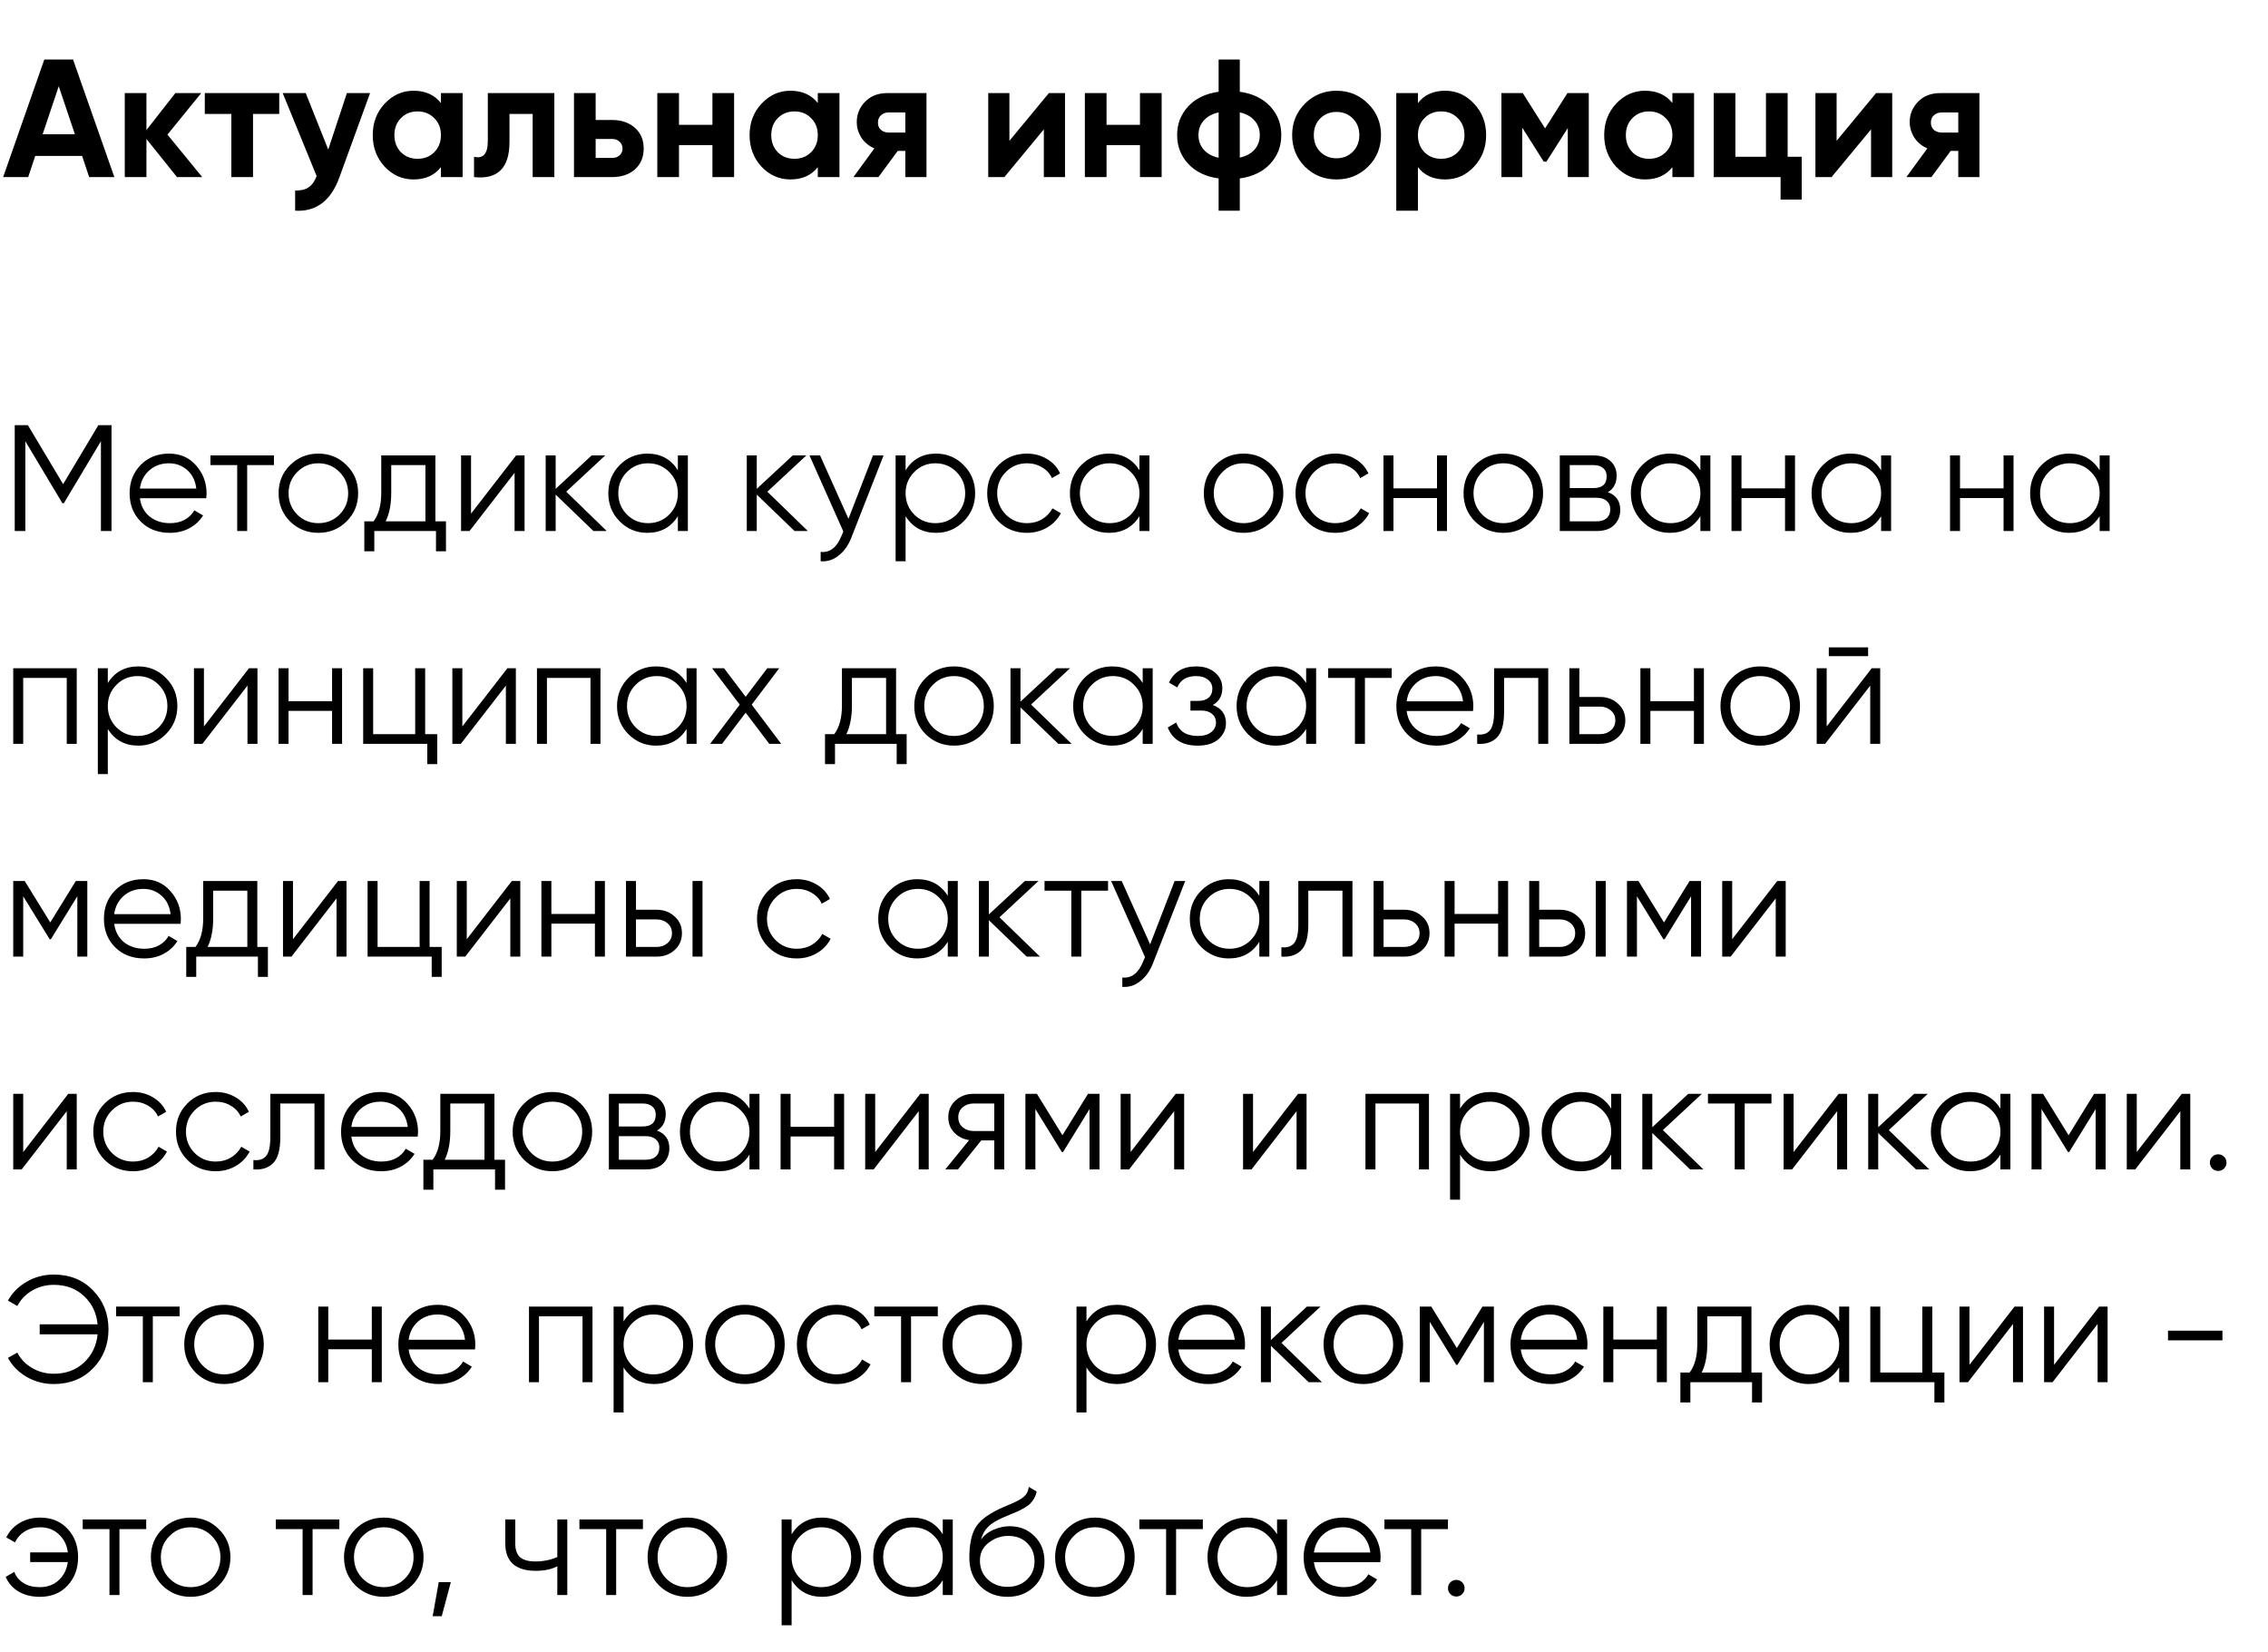
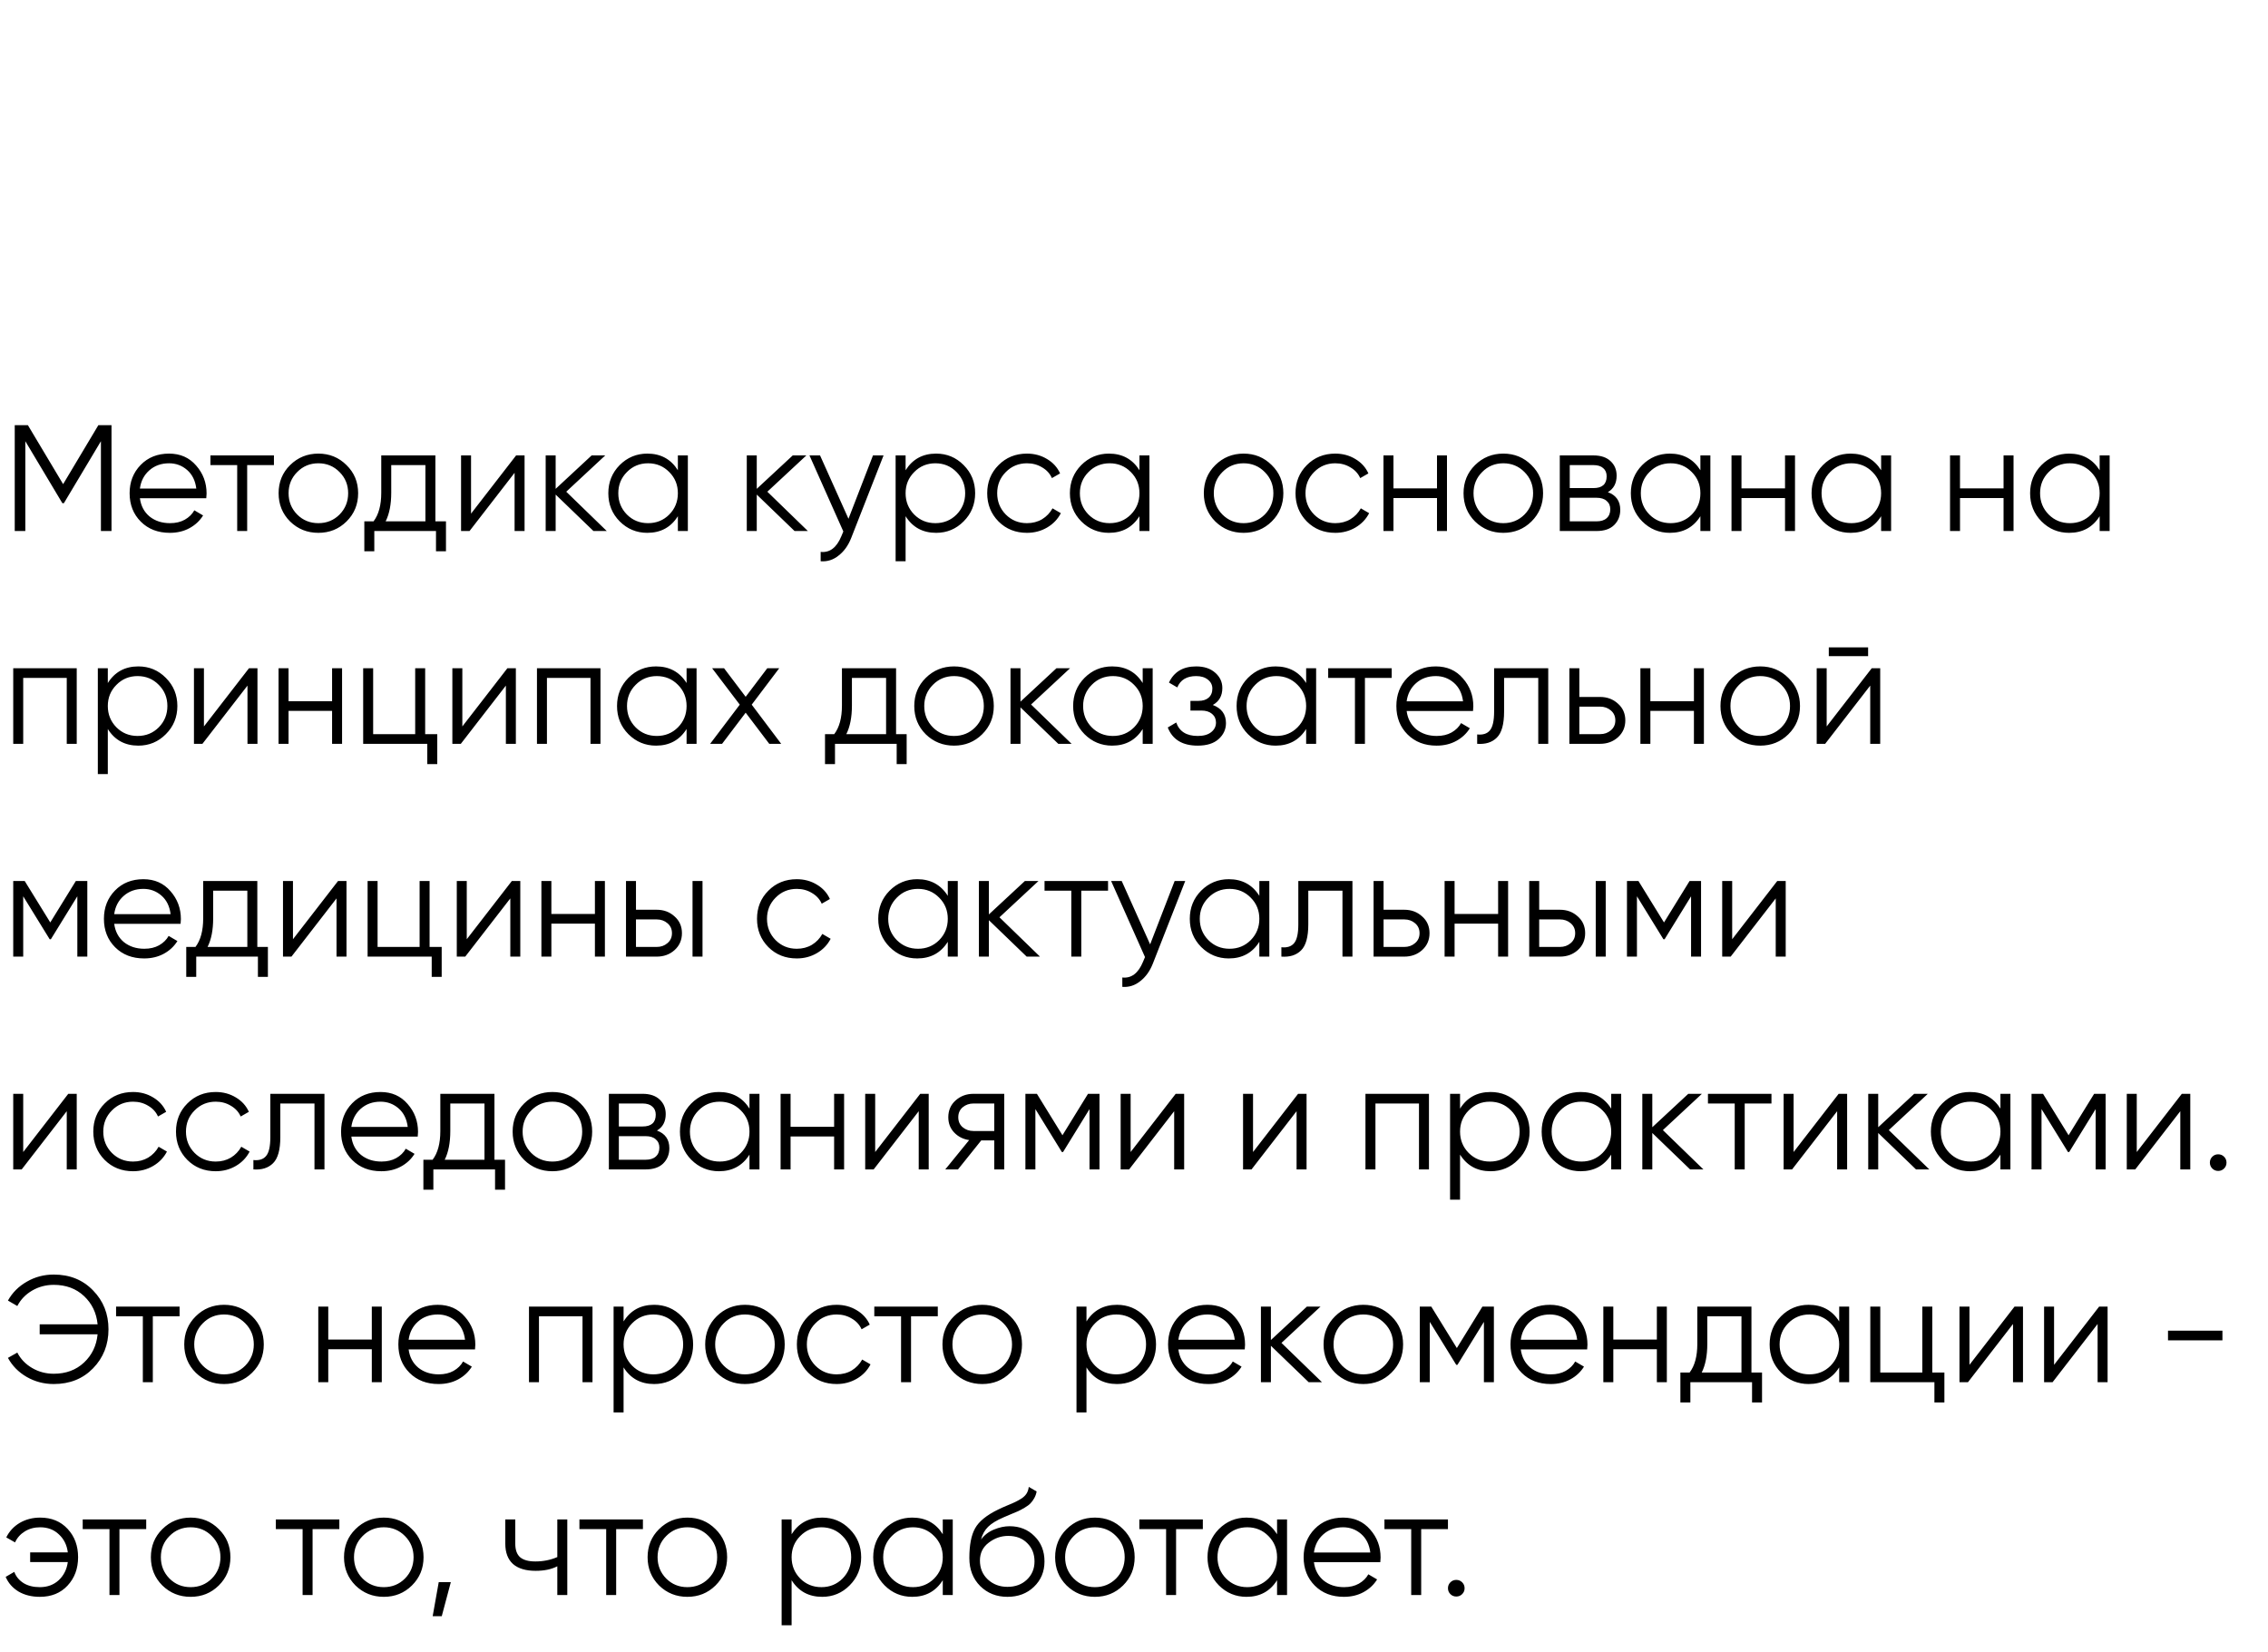
<svg xmlns="http://www.w3.org/2000/svg" width="405" height="295" viewBox="0 0 405 295" fill="none">
  <path d="M19.912 75.926V94.826H18.022V78.788L11.407 89.858H11.137L4.522 78.788V94.826H2.632V75.926H4.981L11.272 86.456L17.563 75.926H19.912ZM30.193 81.002C32.191 81.002 33.802 81.713 35.026 83.135C36.268 84.539 36.889 86.204 36.889 88.13C36.889 88.328 36.871 88.607 36.835 88.967H24.982C25.162 90.335 25.738 91.424 26.71 92.234C27.7 93.026 28.915 93.422 30.355 93.422C31.381 93.422 32.263 93.215 33.001 92.801C33.757 92.369 34.324 91.811 34.702 91.127L36.268 92.045C35.674 92.999 34.864 93.755 33.838 94.313C32.812 94.871 31.642 95.15 30.328 95.15C28.204 95.15 26.476 94.484 25.144 93.152C23.812 91.82 23.146 90.128 23.146 88.076C23.146 86.06 23.803 84.377 25.117 83.027C26.431 81.677 28.123 81.002 30.193 81.002ZM30.193 82.73C28.789 82.73 27.61 83.153 26.656 83.999C25.72 84.827 25.162 85.907 24.982 87.239H35.053C34.873 85.817 34.324 84.71 33.406 83.918C32.488 83.126 31.417 82.73 30.193 82.73ZM48.917 81.326V83.054H44.138V94.826H42.356V83.054H37.577V81.326H48.917ZM61.874 93.125C60.506 94.475 58.832 95.15 56.852 95.15C54.872 95.15 53.189 94.475 51.803 93.125C50.435 91.757 49.751 90.074 49.751 88.076C49.751 86.078 50.435 84.404 51.803 83.054C53.189 81.686 54.872 81.002 56.852 81.002C58.832 81.002 60.506 81.686 61.874 83.054C63.26 84.404 63.953 86.078 63.953 88.076C63.953 90.074 63.26 91.757 61.874 93.125ZM53.072 91.883C54.098 92.909 55.358 93.422 56.852 93.422C58.346 93.422 59.606 92.909 60.632 91.883C61.658 90.839 62.171 89.57 62.171 88.076C62.171 86.582 61.658 85.322 60.632 84.296C59.606 83.252 58.346 82.73 56.852 82.73C55.358 82.73 54.098 83.252 53.072 84.296C52.046 85.322 51.533 86.582 51.533 88.076C51.533 89.57 52.046 90.839 53.072 91.883ZM77.748 93.098H79.638V98.444H77.856V94.826H66.84V98.444H65.058V93.098H66.705C67.623 91.892 68.082 90.191 68.082 87.995V81.326H77.748V93.098ZM68.865 93.098H75.966V83.054H69.864V87.995C69.864 90.065 69.531 91.766 68.865 93.098ZM92.161 81.326H93.673V94.826H91.891V84.431L83.845 94.826H82.333V81.326H84.115V91.721L92.161 81.326ZM108.35 94.826H105.974L99.224 88.319V94.826H97.442V81.326H99.224V87.293L105.65 81.326H108.08L101.114 87.806L108.35 94.826ZM121.049 81.326H122.831V94.826H121.049V92.18C119.807 94.16 117.989 95.15 115.595 95.15C113.669 95.15 112.022 94.466 110.654 93.098C109.304 91.73 108.629 90.056 108.629 88.076C108.629 86.096 109.304 84.422 110.654 83.054C112.022 81.686 113.669 81.002 115.595 81.002C117.989 81.002 119.807 81.992 121.049 83.972V81.326ZM111.95 91.883C112.976 92.909 114.236 93.422 115.73 93.422C117.224 93.422 118.484 92.909 119.51 91.883C120.536 90.839 121.049 89.57 121.049 88.076C121.049 86.582 120.536 85.322 119.51 84.296C118.484 83.252 117.224 82.73 115.73 82.73C114.236 82.73 112.976 83.252 111.95 84.296C110.924 85.322 110.411 86.582 110.411 88.076C110.411 89.57 110.924 90.839 111.95 91.883ZM144.262 94.826H141.886L135.136 88.319V94.826H133.354V81.326H135.136V87.293L141.562 81.326H143.992L137.026 87.806L144.262 94.826ZM155.888 81.326H157.778L152 96.068C151.478 97.4 150.731 98.444 149.759 99.2C148.805 99.974 147.734 100.316 146.546 100.226V98.552C148.166 98.732 149.399 97.796 150.245 95.744L150.596 94.907L144.548 81.326H146.438L151.514 92.639L155.888 81.326ZM167.168 81.002C169.094 81.002 170.732 81.686 172.082 83.054C173.45 84.422 174.134 86.096 174.134 88.076C174.134 90.056 173.45 91.73 172.082 93.098C170.732 94.466 169.094 95.15 167.168 95.15C164.774 95.15 162.956 94.16 161.714 92.18V100.226H159.932V81.326H161.714V83.972C162.956 81.992 164.774 81.002 167.168 81.002ZM163.253 91.883C164.279 92.909 165.539 93.422 167.033 93.422C168.527 93.422 169.787 92.909 170.813 91.883C171.839 90.839 172.352 89.57 172.352 88.076C172.352 86.582 171.839 85.322 170.813 84.296C169.787 83.252 168.527 82.73 167.033 82.73C165.539 82.73 164.279 83.252 163.253 84.296C162.227 85.322 161.714 86.582 161.714 88.076C161.714 89.57 162.227 90.839 163.253 91.883ZM183.388 95.15C181.354 95.15 179.662 94.475 178.312 93.125C176.962 91.757 176.287 90.074 176.287 88.076C176.287 86.078 176.962 84.404 178.312 83.054C179.662 81.686 181.354 81.002 183.388 81.002C184.72 81.002 185.917 81.326 186.979 81.974C188.041 82.604 188.815 83.459 189.301 84.539L187.843 85.376C187.483 84.566 186.898 83.927 186.088 83.459C185.296 82.973 184.396 82.73 183.388 82.73C181.894 82.73 180.634 83.252 179.608 84.296C178.582 85.322 178.069 86.582 178.069 88.076C178.069 89.57 178.582 90.839 179.608 91.883C180.634 92.909 181.894 93.422 183.388 93.422C184.396 93.422 185.296 93.188 186.088 92.72C186.88 92.234 187.501 91.586 187.951 90.776L189.436 91.64C188.878 92.72 188.059 93.575 186.979 94.205C185.899 94.835 184.702 95.15 183.388 95.15ZM203.473 81.326H205.255V94.826H203.473V92.18C202.231 94.16 200.413 95.15 198.019 95.15C196.093 95.15 194.446 94.466 193.078 93.098C191.728 91.73 191.053 90.056 191.053 88.076C191.053 86.096 191.728 84.422 193.078 83.054C194.446 81.686 196.093 81.002 198.019 81.002C200.413 81.002 202.231 81.992 203.473 83.972V81.326ZM194.374 91.883C195.4 92.909 196.66 93.422 198.154 93.422C199.648 93.422 200.908 92.909 201.934 91.883C202.96 90.839 203.473 89.57 203.473 88.076C203.473 86.582 202.96 85.322 201.934 84.296C200.908 83.252 199.648 82.73 198.154 82.73C196.66 82.73 195.4 83.252 194.374 84.296C193.348 85.322 192.835 86.582 192.835 88.076C192.835 89.57 193.348 90.839 194.374 91.883ZM227.091 93.125C225.723 94.475 224.049 95.15 222.069 95.15C220.089 95.15 218.406 94.475 217.02 93.125C215.652 91.757 214.968 90.074 214.968 88.076C214.968 86.078 215.652 84.404 217.02 83.054C218.406 81.686 220.089 81.002 222.069 81.002C224.049 81.002 225.723 81.686 227.091 83.054C228.477 84.404 229.17 86.078 229.17 88.076C229.17 90.074 228.477 91.757 227.091 93.125ZM218.289 91.883C219.315 92.909 220.575 93.422 222.069 93.422C223.563 93.422 224.823 92.909 225.849 91.883C226.875 90.839 227.388 89.57 227.388 88.076C227.388 86.582 226.875 85.322 225.849 84.296C224.823 83.252 223.563 82.73 222.069 82.73C220.575 82.73 219.315 83.252 218.289 84.296C217.263 85.322 216.75 86.582 216.75 88.076C216.75 89.57 217.263 90.839 218.289 91.883ZM238.443 95.15C236.409 95.15 234.717 94.475 233.367 93.125C232.017 91.757 231.342 90.074 231.342 88.076C231.342 86.078 232.017 84.404 233.367 83.054C234.717 81.686 236.409 81.002 238.443 81.002C239.775 81.002 240.972 81.326 242.034 81.974C243.096 82.604 243.87 83.459 244.356 84.539L242.898 85.376C242.538 84.566 241.953 83.927 241.143 83.459C240.351 82.973 239.451 82.73 238.443 82.73C236.949 82.73 235.689 83.252 234.663 84.296C233.637 85.322 233.124 86.582 233.124 88.076C233.124 89.57 233.637 90.839 234.663 91.883C235.689 92.909 236.949 93.422 238.443 93.422C239.451 93.422 240.351 93.188 241.143 92.72C241.935 92.234 242.556 91.586 243.006 90.776L244.491 91.64C243.933 92.72 243.114 93.575 242.034 94.205C240.954 94.835 239.757 95.15 238.443 95.15ZM256.607 81.326H258.389V94.826H256.607V88.94H248.831V94.826H247.049V81.326H248.831V87.212H256.607V81.326ZM273.471 93.125C272.103 94.475 270.429 95.15 268.449 95.15C266.469 95.15 264.786 94.475 263.4 93.125C262.032 91.757 261.348 90.074 261.348 88.076C261.348 86.078 262.032 84.404 263.4 83.054C264.786 81.686 266.469 81.002 268.449 81.002C270.429 81.002 272.103 81.686 273.471 83.054C274.857 84.404 275.55 86.078 275.55 88.076C275.55 90.074 274.857 91.757 273.471 93.125ZM264.669 91.883C265.695 92.909 266.955 93.422 268.449 93.422C269.943 93.422 271.203 92.909 272.229 91.883C273.255 90.839 273.768 89.57 273.768 88.076C273.768 86.582 273.255 85.322 272.229 84.296C271.203 83.252 269.943 82.73 268.449 82.73C266.955 82.73 265.695 83.252 264.669 84.296C263.643 85.322 263.13 86.582 263.13 88.076C263.13 89.57 263.643 90.839 264.669 91.883ZM287.118 87.887C288.594 88.427 289.332 89.48 289.332 91.046C289.332 92.144 288.963 93.053 288.225 93.773C287.505 94.475 286.461 94.826 285.093 94.826H278.532V81.326H284.553C285.867 81.326 286.884 81.668 287.604 82.352C288.324 83.018 288.684 83.882 288.684 84.944C288.684 86.294 288.162 87.275 287.118 87.887ZM284.553 83.054H280.314V87.158H284.553C286.119 87.158 286.902 86.456 286.902 85.052C286.902 84.422 286.695 83.936 286.281 83.594C285.885 83.234 285.309 83.054 284.553 83.054ZM285.093 93.098C285.885 93.098 286.488 92.909 286.902 92.531C287.334 92.153 287.55 91.622 287.55 90.938C287.55 90.308 287.334 89.813 286.902 89.453C286.488 89.075 285.885 88.886 285.093 88.886H280.314V93.098H285.093ZM303.642 81.326H305.424V94.826H303.642V92.18C302.4 94.16 300.582 95.15 298.188 95.15C296.262 95.15 294.615 94.466 293.247 93.098C291.897 91.73 291.222 90.056 291.222 88.076C291.222 86.096 291.897 84.422 293.247 83.054C294.615 81.686 296.262 81.002 298.188 81.002C300.582 81.002 302.4 81.992 303.642 83.972V81.326ZM294.543 91.883C295.569 92.909 296.829 93.422 298.323 93.422C299.817 93.422 301.077 92.909 302.103 91.883C303.129 90.839 303.642 89.57 303.642 88.076C303.642 86.582 303.129 85.322 302.103 84.296C301.077 83.252 299.817 82.73 298.323 82.73C296.829 82.73 295.569 83.252 294.543 84.296C293.517 85.322 293.004 86.582 293.004 88.076C293.004 89.57 293.517 90.839 294.543 91.883ZM318.755 81.326H320.537V94.826H318.755V88.94H310.979V94.826H309.197V81.326H310.979V87.212H318.755V81.326ZM335.915 81.326H337.697V94.826H335.915V92.18C334.673 94.16 332.855 95.15 330.461 95.15C328.535 95.15 326.888 94.466 325.52 93.098C324.17 91.73 323.495 90.056 323.495 88.076C323.495 86.096 324.17 84.422 325.52 83.054C326.888 81.686 328.535 81.002 330.461 81.002C332.855 81.002 334.673 81.992 335.915 83.972V81.326ZM326.816 91.883C327.842 92.909 329.102 93.422 330.596 93.422C332.09 93.422 333.35 92.909 334.376 91.883C335.402 90.839 335.915 89.57 335.915 88.076C335.915 86.582 335.402 85.322 334.376 84.296C333.35 83.252 332.09 82.73 330.596 82.73C329.102 82.73 327.842 83.252 326.816 84.296C325.79 85.322 325.277 86.582 325.277 88.076C325.277 89.57 325.79 90.839 326.816 91.883ZM357.778 81.326H359.56V94.826H357.778V88.94H350.002V94.826H348.22V81.326H350.002V87.212H357.778V81.326ZM374.938 81.326H376.72V94.826H374.938V92.18C373.696 94.16 371.878 95.15 369.484 95.15C367.558 95.15 365.911 94.466 364.543 93.098C363.193 91.73 362.518 90.056 362.518 88.076C362.518 86.096 363.193 84.422 364.543 83.054C365.911 81.686 367.558 81.002 369.484 81.002C371.878 81.002 373.696 81.992 374.938 83.972V81.326ZM365.839 91.883C366.865 92.909 368.125 93.422 369.619 93.422C371.113 93.422 372.373 92.909 373.399 91.883C374.425 90.839 374.938 89.57 374.938 88.076C374.938 86.582 374.425 85.322 373.399 84.296C372.373 83.252 371.113 82.73 369.619 82.73C368.125 82.73 366.865 83.252 365.839 84.296C364.813 85.322 364.3 86.582 364.3 88.076C364.3 89.57 364.813 90.839 365.839 91.883ZM13.702 119.326V132.826H11.92V121.054H4.144V132.826H2.362V119.326H13.702ZM24.706 119.002C26.632 119.002 28.27 119.686 29.62 121.054C30.988 122.422 31.672 124.096 31.672 126.076C31.672 128.056 30.988 129.73 29.62 131.098C28.27 132.466 26.632 133.15 24.706 133.15C22.312 133.15 20.494 132.16 19.252 130.18V138.226H17.47V119.326H19.252V121.972C20.494 119.992 22.312 119.002 24.706 119.002ZM20.791 129.883C21.817 130.909 23.077 131.422 24.571 131.422C26.065 131.422 27.325 130.909 28.351 129.883C29.377 128.839 29.89 127.57 29.89 126.076C29.89 124.582 29.377 123.322 28.351 122.296C27.325 121.252 26.065 120.73 24.571 120.73C23.077 120.73 21.817 121.252 20.791 122.296C19.765 123.322 19.252 124.582 19.252 126.076C19.252 127.57 19.765 128.839 20.791 129.883ZM44.463 119.326H45.975V132.826H44.193V122.431L36.147 132.826H34.635V119.326H36.417V129.721L44.463 119.326ZM59.301 119.326H61.084V132.826H59.301V126.94H51.526V132.826H49.743V119.326H51.526V125.212H59.301V119.326ZM75.922 131.098H78.082V136.444H76.3V132.826H64.852V119.326H66.634V131.098H74.14V119.326H75.922V131.098ZM90.606 119.326H92.118V132.826H90.336V122.431L82.29 132.826H80.778V119.326H82.56V129.721L90.606 119.326ZM107.226 119.326V132.826H105.444V121.054H97.668V132.826H95.886V119.326H107.226ZM122.604 119.326H124.386V132.826H122.604V130.18C121.362 132.16 119.544 133.15 117.15 133.15C115.224 133.15 113.577 132.466 112.209 131.098C110.859 129.73 110.184 128.056 110.184 126.076C110.184 124.096 110.859 122.422 112.209 121.054C113.577 119.686 115.224 119.002 117.15 119.002C119.544 119.002 121.362 119.992 122.604 121.972V119.326ZM113.505 129.883C114.531 130.909 115.791 131.422 117.285 131.422C118.779 131.422 120.039 130.909 121.065 129.883C122.091 128.839 122.604 127.57 122.604 126.076C122.604 124.582 122.091 123.322 121.065 122.296C120.039 121.252 118.779 120.73 117.285 120.73C115.791 120.73 114.531 121.252 113.505 122.296C112.479 123.322 111.966 124.582 111.966 126.076C111.966 127.57 112.479 128.839 113.505 129.883ZM139.5 132.826H137.367L133.155 127.264L128.943 132.826H126.81L132.102 125.833L127.161 119.326H129.294L133.155 124.429L137.016 119.326H139.149L134.235 125.833L139.5 132.826ZM160.013 131.098H161.903V136.444H160.121V132.826H149.105V136.444H147.323V131.098H148.97C149.888 129.892 150.347 128.191 150.347 125.995V119.326H160.013V131.098ZM151.13 131.098H158.231V121.054H152.129V125.995C152.129 128.065 151.796 129.766 151.13 131.098ZM175.385 131.125C174.017 132.475 172.343 133.15 170.363 133.15C168.383 133.15 166.7 132.475 165.314 131.125C163.946 129.757 163.262 128.074 163.262 126.076C163.262 124.078 163.946 122.404 165.314 121.054C166.7 119.686 168.383 119.002 170.363 119.002C172.343 119.002 174.017 119.686 175.385 121.054C176.771 122.404 177.464 124.078 177.464 126.076C177.464 128.074 176.771 129.757 175.385 131.125ZM166.583 129.883C167.609 130.909 168.869 131.422 170.363 131.422C171.857 131.422 173.117 130.909 174.143 129.883C175.169 128.839 175.682 127.57 175.682 126.076C175.682 124.582 175.169 123.322 174.143 122.296C173.117 121.252 171.857 120.73 170.363 120.73C168.869 120.73 167.609 121.252 166.583 122.296C165.557 123.322 165.044 124.582 165.044 126.076C165.044 127.57 165.557 128.839 166.583 129.883ZM191.354 132.826H188.978L182.228 126.319V132.826H180.446V119.326H182.228V125.293L188.654 119.326H191.084L184.118 125.806L191.354 132.826ZM204.053 119.326H205.835V132.826H204.053V130.18C202.811 132.16 200.993 133.15 198.599 133.15C196.673 133.15 195.026 132.466 193.658 131.098C192.308 129.73 191.633 128.056 191.633 126.076C191.633 124.096 192.308 122.422 193.658 121.054C195.026 119.686 196.673 119.002 198.599 119.002C200.993 119.002 202.811 119.992 204.053 121.972V119.326ZM194.954 129.883C195.98 130.909 197.24 131.422 198.734 131.422C200.228 131.422 201.488 130.909 202.514 129.883C203.54 128.839 204.053 127.57 204.053 126.076C204.053 124.582 203.54 123.322 202.514 122.296C201.488 121.252 200.228 120.73 198.734 120.73C197.24 120.73 195.98 121.252 194.954 122.296C193.928 123.322 193.415 124.582 193.415 126.076C193.415 127.57 193.928 128.839 194.954 129.883ZM216.574 125.887C218.14 126.481 218.923 127.561 218.923 129.127C218.923 130.243 218.482 131.197 217.6 131.989C216.736 132.763 215.494 133.15 213.874 133.15C211.156 133.15 209.374 132.07 208.528 129.91L210.04 129.019C210.598 130.621 211.876 131.422 213.874 131.422C214.918 131.422 215.719 131.197 216.277 130.747C216.853 130.297 217.141 129.721 217.141 129.019C217.141 128.389 216.907 127.876 216.439 127.48C215.971 127.084 215.341 126.886 214.549 126.886H212.578V125.158H214.009C214.783 125.158 215.386 124.969 215.818 124.591C216.268 124.195 216.493 123.655 216.493 122.971C216.493 122.323 216.232 121.792 215.71 121.378C215.188 120.946 214.486 120.73 213.604 120.73C211.912 120.73 210.787 121.405 210.229 122.755L208.744 121.891C209.644 119.965 211.264 119.002 213.604 119.002C215.026 119.002 216.16 119.38 217.006 120.136C217.852 120.874 218.275 121.783 218.275 122.863C218.275 124.249 217.708 125.257 216.574 125.887ZM233.241 119.326H235.023V132.826H233.241V130.18C231.999 132.16 230.181 133.15 227.787 133.15C225.861 133.15 224.214 132.466 222.846 131.098C221.496 129.73 220.821 128.056 220.821 126.076C220.821 124.096 221.496 122.422 222.846 121.054C224.214 119.686 225.861 119.002 227.787 119.002C230.181 119.002 231.999 119.992 233.241 121.972V119.326ZM224.142 129.883C225.168 130.909 226.428 131.422 227.922 131.422C229.416 131.422 230.676 130.909 231.702 129.883C232.728 128.839 233.241 127.57 233.241 126.076C233.241 124.582 232.728 123.322 231.702 122.296C230.676 121.252 229.416 120.73 227.922 120.73C226.428 120.73 225.168 121.252 224.142 122.296C223.116 123.322 222.603 124.582 222.603 126.076C222.603 127.57 223.116 128.839 224.142 129.883ZM248.516 119.326V121.054H243.737V132.826H241.955V121.054H237.176V119.326H248.516ZM256.398 119.002C258.396 119.002 260.007 119.713 261.231 121.135C262.473 122.539 263.094 124.204 263.094 126.13C263.094 126.328 263.076 126.607 263.04 126.967H251.187C251.367 128.335 251.943 129.424 252.915 130.234C253.905 131.026 255.12 131.422 256.56 131.422C257.586 131.422 258.468 131.215 259.206 130.801C259.962 130.369 260.529 129.811 260.907 129.127L262.473 130.045C261.879 130.999 261.069 131.755 260.043 132.313C259.017 132.871 257.847 133.15 256.533 133.15C254.409 133.15 252.681 132.484 251.349 131.152C250.017 129.82 249.351 128.128 249.351 126.076C249.351 124.06 250.008 122.377 251.322 121.027C252.636 119.677 254.328 119.002 256.398 119.002ZM256.398 120.73C254.994 120.73 253.815 121.153 252.861 121.999C251.925 122.827 251.367 123.907 251.187 125.239H261.258C261.078 123.817 260.529 122.71 259.611 121.918C258.693 121.126 257.622 120.73 256.398 120.73ZM276.471 119.326V132.826H274.689V121.054H268.587V127.075C268.587 129.325 268.155 130.873 267.291 131.719C266.445 132.565 265.275 132.934 263.781 132.826V131.152C264.807 131.26 265.563 131.017 266.049 130.423C266.553 129.829 266.805 128.713 266.805 127.075V119.326H276.471ZM285.726 124.456C286.986 124.456 288.048 124.852 288.912 125.644C289.794 126.418 290.235 127.417 290.235 128.641C290.235 129.865 289.794 130.873 288.912 131.665C288.048 132.439 286.986 132.826 285.726 132.826H280.245V119.326H282.027V124.456H285.726ZM285.726 131.098C286.482 131.098 287.121 130.873 287.643 130.423C288.183 129.973 288.453 129.379 288.453 128.641C288.453 127.903 288.183 127.309 287.643 126.859C287.121 126.409 286.482 126.184 285.726 126.184H282.027V131.098H285.726ZM302.486 119.326H304.268V132.826H302.486V126.94H294.71V132.826H292.928V119.326H294.71V125.212H302.486V119.326ZM319.349 131.125C317.981 132.475 316.307 133.15 314.327 133.15C312.347 133.15 310.664 132.475 309.278 131.125C307.91 129.757 307.226 128.074 307.226 126.076C307.226 124.078 307.91 122.404 309.278 121.054C310.664 119.686 312.347 119.002 314.327 119.002C316.307 119.002 317.981 119.686 319.349 121.054C320.735 122.404 321.428 124.078 321.428 126.076C321.428 128.074 320.735 129.757 319.349 131.125ZM310.547 129.883C311.573 130.909 312.833 131.422 314.327 131.422C315.821 131.422 317.081 130.909 318.107 129.883C319.133 128.839 319.646 127.57 319.646 126.076C319.646 124.582 319.133 123.322 318.107 122.296C317.081 121.252 315.821 120.73 314.327 120.73C312.833 120.73 311.573 121.252 310.547 122.296C309.521 123.322 309.008 124.582 309.008 126.076C309.008 127.57 309.521 128.839 310.547 129.883ZM326.571 117.166V115.6H333.591V117.166H326.571ZM334.239 119.326H335.751V132.826H333.969V122.431L325.923 132.826H324.411V119.326H326.193V129.721L334.239 119.326ZM15.592 157.326V170.826H13.81V160.053L9.085 167.721H8.869L4.144 160.053V170.826H2.362V157.326H4.414L8.977 164.724L13.54 157.326H15.592ZM25.605 157.002C27.604 157.002 29.215 157.713 30.439 159.135C31.68 160.539 32.301 162.204 32.301 164.13C32.301 164.328 32.283 164.607 32.248 164.967H20.395C20.575 166.335 21.151 167.424 22.122 168.234C23.113 169.026 24.328 169.422 25.767 169.422C26.794 169.422 27.675 169.215 28.413 168.801C29.169 168.369 29.736 167.811 30.114 167.127L31.68 168.045C31.087 168.999 30.276 169.755 29.25 170.313C28.224 170.871 27.055 171.15 25.741 171.15C23.616 171.15 21.889 170.484 20.556 169.152C19.224 167.82 18.558 166.128 18.558 164.076C18.558 162.06 19.215 160.377 20.529 159.027C21.843 157.677 23.535 157.002 25.605 157.002ZM25.605 158.73C24.201 158.73 23.023 159.153 22.069 159.999C21.133 160.827 20.575 161.907 20.395 163.239H30.465C30.285 161.817 29.736 160.71 28.819 159.918C27.901 159.126 26.829 158.73 25.605 158.73ZM45.949 169.098H47.839V174.444H46.057V170.826H35.041V174.444H33.259V169.098H34.906C35.824 167.892 36.283 166.191 36.283 163.995V157.326H45.949V169.098ZM37.066 169.098H44.167V159.054H38.065V163.995C38.065 166.065 37.732 167.766 37.066 169.098ZM60.362 157.326H61.874V170.826H60.093V160.431L52.047 170.826H50.535V157.326H52.316V167.721L60.362 157.326ZM76.713 169.098H78.873V174.444H77.091V170.826H65.643V157.326H67.425V169.098H74.931V157.326H76.713V169.098ZM91.397 157.326H92.909V170.826H91.127V160.431L83.081 170.826H81.569V157.326H83.351V167.721L91.397 157.326ZM106.235 157.326H108.017V170.826H106.235V164.94H98.459V170.826H96.677V157.326H98.459V163.212H106.235V157.326ZM117.267 162.456C118.527 162.456 119.589 162.852 120.453 163.644C121.335 164.418 121.776 165.417 121.776 166.641C121.776 167.865 121.335 168.873 120.453 169.665C119.589 170.439 118.527 170.826 117.267 170.826H111.786V157.326H113.568V162.456H117.267ZM123.666 157.326H125.448V170.826H123.666V157.326ZM117.267 169.098C118.023 169.098 118.662 168.873 119.184 168.423C119.724 167.973 119.994 167.379 119.994 166.641C119.994 165.903 119.724 165.309 119.184 164.859C118.662 164.409 118.023 164.184 117.267 164.184H113.568V169.098H117.267ZM142.282 171.15C140.248 171.15 138.556 170.475 137.206 169.125C135.856 167.757 135.181 166.074 135.181 164.076C135.181 162.078 135.856 160.404 137.206 159.054C138.556 157.686 140.248 157.002 142.282 157.002C143.614 157.002 144.811 157.326 145.873 157.974C146.935 158.604 147.709 159.459 148.195 160.539L146.737 161.376C146.377 160.566 145.792 159.927 144.982 159.459C144.19 158.973 143.29 158.73 142.282 158.73C140.788 158.73 139.528 159.252 138.502 160.296C137.476 161.322 136.963 162.582 136.963 164.076C136.963 165.57 137.476 166.839 138.502 167.883C139.528 168.909 140.788 169.422 142.282 169.422C143.29 169.422 144.19 169.188 144.982 168.72C145.774 168.234 146.395 167.586 146.845 166.776L148.33 167.64C147.772 168.72 146.953 169.575 145.873 170.205C144.793 170.835 143.596 171.15 142.282 171.15ZM169.248 157.326H171.03V170.826H169.248V168.18C168.006 170.16 166.188 171.15 163.794 171.15C161.868 171.15 160.221 170.466 158.853 169.098C157.503 167.73 156.828 166.056 156.828 164.076C156.828 162.096 157.503 160.422 158.853 159.054C160.221 157.686 161.868 157.002 163.794 157.002C166.188 157.002 168.006 157.992 169.248 159.972V157.326ZM160.149 167.883C161.175 168.909 162.435 169.422 163.929 169.422C165.423 169.422 166.683 168.909 167.709 167.883C168.735 166.839 169.248 165.57 169.248 164.076C169.248 162.582 168.735 161.322 167.709 160.296C166.683 159.252 165.423 158.73 163.929 158.73C162.435 158.73 161.175 159.252 160.149 160.296C159.123 161.322 158.61 162.582 158.61 164.076C158.61 165.57 159.123 166.839 160.149 167.883ZM185.711 170.826H183.335L176.585 164.319V170.826H174.803V157.326H176.585V163.293L183.011 157.326H185.441L178.475 163.806L185.711 170.826ZM197.865 157.326V159.054H193.086V170.826H191.304V159.054H186.525V157.326H197.865ZM209.756 157.326H211.646L205.868 172.068C205.346 173.4 204.599 174.444 203.627 175.2C202.673 175.974 201.602 176.316 200.414 176.226V174.552C202.034 174.732 203.267 173.796 204.113 171.744L204.464 170.907L198.416 157.326H200.306L205.382 168.639L209.756 157.326ZM224.883 157.326H226.665V170.826H224.883V168.18C223.641 170.16 221.823 171.15 219.429 171.15C217.503 171.15 215.856 170.466 214.488 169.098C213.138 167.73 212.463 166.056 212.463 164.076C212.463 162.096 213.138 160.422 214.488 159.054C215.856 157.686 217.503 157.002 219.429 157.002C221.823 157.002 223.641 157.992 224.883 159.972V157.326ZM215.784 167.883C216.81 168.909 218.07 169.422 219.564 169.422C221.058 169.422 222.318 168.909 223.344 167.883C224.37 166.839 224.883 165.57 224.883 164.076C224.883 162.582 224.37 161.322 223.344 160.296C222.318 159.252 221.058 158.73 219.564 158.73C218.07 158.73 216.81 159.252 215.784 160.296C214.758 161.322 214.245 162.582 214.245 164.076C214.245 165.57 214.758 166.839 215.784 167.883ZM241.508 157.326V170.826H239.726V159.054H233.624V165.075C233.624 167.325 233.192 168.873 232.328 169.719C231.482 170.565 230.312 170.934 228.818 170.826V169.152C229.844 169.26 230.6 169.017 231.086 168.423C231.59 167.829 231.842 166.713 231.842 165.075V157.326H241.508ZM250.764 162.456C252.024 162.456 253.086 162.852 253.95 163.644C254.832 164.418 255.273 165.417 255.273 166.641C255.273 167.865 254.832 168.873 253.95 169.665C253.086 170.439 252.024 170.826 250.764 170.826H245.283V157.326H247.065V162.456H250.764ZM250.764 169.098C251.52 169.098 252.159 168.873 252.681 168.423C253.221 167.973 253.491 167.379 253.491 166.641C253.491 165.903 253.221 165.309 252.681 164.859C252.159 164.409 251.52 164.184 250.764 164.184H247.065V169.098H250.764ZM267.523 157.326H269.305V170.826H267.523V164.94H259.747V170.826H257.965V157.326H259.747V163.212H267.523V157.326ZM278.555 162.456C279.815 162.456 280.877 162.852 281.741 163.644C282.623 164.418 283.064 165.417 283.064 166.641C283.064 167.865 282.623 168.873 281.741 169.665C280.877 170.439 279.815 170.826 278.555 170.826H273.074V157.326H274.856V162.456H278.555ZM284.954 157.326H286.736V170.826H284.954V157.326ZM278.555 169.098C279.311 169.098 279.95 168.873 280.472 168.423C281.012 167.973 281.282 167.379 281.282 166.641C281.282 165.903 281.012 165.309 280.472 164.859C279.95 164.409 279.311 164.184 278.555 164.184H274.856V169.098H278.555ZM303.759 157.326V170.826H301.977V160.053L297.252 167.721H297.036L292.311 160.053V170.826H290.529V157.326H292.581L297.144 164.724L301.707 157.326H303.759ZM317.364 157.326H318.876V170.826H317.094V160.431L309.048 170.826H307.536V157.326H309.318V167.721L317.364 157.326ZM12.19 195.326H13.702V208.826H11.92V198.431L3.874 208.826H2.362V195.326H4.144V205.721L12.19 195.326ZM23.761 209.15C21.727 209.15 20.035 208.475 18.685 207.125C17.335 205.757 16.66 204.074 16.66 202.076C16.66 200.078 17.335 198.404 18.685 197.054C20.035 195.686 21.727 195.002 23.761 195.002C25.093 195.002 26.29 195.326 27.352 195.974C28.414 196.604 29.188 197.459 29.674 198.539L28.216 199.376C27.856 198.566 27.271 197.927 26.461 197.459C25.669 196.973 24.769 196.73 23.761 196.73C22.267 196.73 21.007 197.252 19.981 198.296C18.955 199.322 18.442 200.582 18.442 202.076C18.442 203.57 18.955 204.839 19.981 205.883C21.007 206.909 22.267 207.422 23.761 207.422C24.769 207.422 25.669 207.188 26.461 206.72C27.253 206.234 27.874 205.586 28.324 204.776L29.809 205.64C29.251 206.72 28.432 207.575 27.352 208.205C26.272 208.835 25.075 209.15 23.761 209.15ZM38.527 209.15C36.493 209.15 34.801 208.475 33.451 207.125C32.101 205.757 31.426 204.074 31.426 202.076C31.426 200.078 32.101 198.404 33.451 197.054C34.801 195.686 36.493 195.002 38.527 195.002C39.859 195.002 41.056 195.326 42.118 195.974C43.18 196.604 43.954 197.459 44.44 198.539L42.982 199.376C42.622 198.566 42.037 197.927 41.227 197.459C40.435 196.973 39.535 196.73 38.527 196.73C37.033 196.73 35.773 197.252 34.747 198.296C33.721 199.322 33.208 200.582 33.208 202.076C33.208 203.57 33.721 204.839 34.747 205.883C35.773 206.909 37.033 207.422 38.527 207.422C39.535 207.422 40.435 207.188 41.227 206.72C42.019 206.234 42.64 205.586 43.09 204.776L44.575 205.64C44.017 206.72 43.198 207.575 42.118 208.205C41.038 208.835 39.841 209.15 38.527 209.15ZM57.94 195.326V208.826H56.157V197.054H50.056V203.075C50.056 205.325 49.623 206.873 48.76 207.719C47.913 208.565 46.743 208.934 45.249 208.826V207.152C46.276 207.26 47.032 207.017 47.517 206.423C48.022 205.829 48.273 204.713 48.273 203.075V195.326H57.94ZM67.951 195.002C69.949 195.002 71.56 195.713 72.784 197.135C74.026 198.539 74.647 200.204 74.647 202.13C74.647 202.328 74.629 202.607 74.593 202.967H62.74C62.92 204.335 63.496 205.424 64.468 206.234C65.458 207.026 66.673 207.422 68.113 207.422C69.139 207.422 70.021 207.215 70.759 206.801C71.515 206.369 72.082 205.811 72.46 205.127L74.026 206.045C73.432 206.999 72.622 207.755 71.596 208.313C70.57 208.871 69.4 209.15 68.086 209.15C65.962 209.15 64.234 208.484 62.902 207.152C61.57 205.82 60.904 204.128 60.904 202.076C60.904 200.06 61.561 198.377 62.875 197.027C64.189 195.677 65.881 195.002 67.951 195.002ZM67.951 196.73C66.547 196.73 65.368 197.153 64.414 197.999C63.478 198.827 62.92 199.907 62.74 201.239H72.811C72.631 199.817 72.082 198.71 71.164 197.918C70.246 197.126 69.175 196.73 67.951 196.73ZM88.294 207.098H90.184V212.444H88.403V208.826H77.386V212.444H75.605V207.098H77.251C78.169 205.892 78.629 204.191 78.629 201.995V195.326H88.294V207.098ZM79.412 207.098H86.513V197.054H80.41V201.995C80.41 204.065 80.078 205.766 79.412 207.098ZM103.666 207.125C102.298 208.475 100.624 209.15 98.644 209.15C96.664 209.15 94.981 208.475 93.595 207.125C92.227 205.757 91.543 204.074 91.543 202.076C91.543 200.078 92.227 198.404 93.595 197.054C94.981 195.686 96.664 195.002 98.644 195.002C100.624 195.002 102.298 195.686 103.666 197.054C105.052 198.404 105.745 200.078 105.745 202.076C105.745 204.074 105.052 205.757 103.666 207.125ZM94.864 205.883C95.89 206.909 97.15 207.422 98.644 207.422C100.138 207.422 101.398 206.909 102.424 205.883C103.45 204.839 103.963 203.57 103.963 202.076C103.963 200.582 103.45 199.322 102.424 198.296C101.398 197.252 100.138 196.73 98.644 196.73C97.15 196.73 95.89 197.252 94.864 198.296C93.838 199.322 93.325 200.582 93.325 202.076C93.325 203.57 93.838 204.839 94.864 205.883ZM117.313 201.887C118.789 202.427 119.527 203.48 119.527 205.046C119.527 206.144 119.158 207.053 118.42 207.773C117.7 208.475 116.656 208.826 115.288 208.826H108.727V195.326H114.748C116.062 195.326 117.079 195.668 117.799 196.352C118.519 197.018 118.879 197.882 118.879 198.944C118.879 200.294 118.357 201.275 117.313 201.887ZM114.748 197.054H110.509V201.158H114.748C116.314 201.158 117.097 200.456 117.097 199.052C117.097 198.422 116.89 197.936 116.476 197.594C116.08 197.234 115.504 197.054 114.748 197.054ZM115.288 207.098C116.08 207.098 116.683 206.909 117.097 206.531C117.529 206.153 117.745 205.622 117.745 204.938C117.745 204.308 117.529 203.813 117.097 203.453C116.683 203.075 116.08 202.886 115.288 202.886H110.509V207.098H115.288ZM133.837 195.326H135.619V208.826H133.837V206.18C132.595 208.16 130.777 209.15 128.383 209.15C126.457 209.15 124.81 208.466 123.442 207.098C122.092 205.73 121.417 204.056 121.417 202.076C121.417 200.096 122.092 198.422 123.442 197.054C124.81 195.686 126.457 195.002 128.383 195.002C130.777 195.002 132.595 195.992 133.837 197.972V195.326ZM124.738 205.883C125.764 206.909 127.024 207.422 128.518 207.422C130.012 207.422 131.272 206.909 132.298 205.883C133.324 204.839 133.837 203.57 133.837 202.076C133.837 200.582 133.324 199.322 132.298 198.296C131.272 197.252 130.012 196.73 128.518 196.73C127.024 196.73 125.764 197.252 124.738 198.296C123.712 199.322 123.199 200.582 123.199 202.076C123.199 203.57 123.712 204.839 124.738 205.883ZM148.95 195.326H150.732V208.826H148.95V202.94H141.174V208.826H139.392V195.326H141.174V201.212H148.95V195.326ZM164.328 195.326H165.84V208.826H164.058V198.431L156.012 208.826H154.5V195.326H156.282V205.721L164.328 195.326ZM179.329 195.326V208.826H177.547V203.642H175.225L171.067 208.826H168.799L173.065 203.588C171.985 203.426 171.094 202.976 170.392 202.238C169.69 201.5 169.339 200.591 169.339 199.511C169.339 198.287 169.771 197.288 170.635 196.514C171.517 195.722 172.588 195.326 173.848 195.326H179.329ZM173.848 201.968H177.547V197.054H173.848C173.092 197.054 172.444 197.279 171.904 197.729C171.382 198.179 171.121 198.773 171.121 199.511C171.121 200.249 171.382 200.843 171.904 201.293C172.444 201.743 173.092 201.968 173.848 201.968ZM196.339 195.326V208.826H194.557V198.053L189.832 205.721H189.616L184.891 198.053V208.826H183.109V195.326H185.161L189.724 202.724L194.287 195.326H196.339ZM209.944 195.326H211.456V208.826H209.674V198.431L201.628 208.826H200.116V195.326H201.898V205.721L209.944 195.326ZM231.802 195.326H233.314V208.826H231.532V198.431L223.486 208.826H221.974V195.326H223.756V205.721L231.802 195.326ZM255.172 195.326V208.826H253.39V197.054H245.614V208.826H243.832V195.326H255.172ZM266.177 195.002C268.103 195.002 269.741 195.686 271.091 197.054C272.459 198.422 273.143 200.096 273.143 202.076C273.143 204.056 272.459 205.73 271.091 207.098C269.741 208.466 268.103 209.15 266.177 209.15C263.783 209.15 261.965 208.16 260.723 206.18V214.226H258.941V195.326H260.723V197.972C261.965 195.992 263.783 195.002 266.177 195.002ZM262.262 205.883C263.288 206.909 264.548 207.422 266.042 207.422C267.536 207.422 268.796 206.909 269.822 205.883C270.848 204.839 271.361 203.57 271.361 202.076C271.361 200.582 270.848 199.322 269.822 198.296C268.796 197.252 267.536 196.73 266.042 196.73C264.548 196.73 263.288 197.252 262.262 198.296C261.236 199.322 260.723 200.582 260.723 202.076C260.723 203.57 261.236 204.839 262.262 205.883ZM287.716 195.326H289.498V208.826H287.716V206.18C286.474 208.16 284.656 209.15 282.262 209.15C280.336 209.15 278.689 208.466 277.321 207.098C275.971 205.73 275.296 204.056 275.296 202.076C275.296 200.096 275.971 198.422 277.321 197.054C278.689 195.686 280.336 195.002 282.262 195.002C284.656 195.002 286.474 195.992 287.716 197.972V195.326ZM278.617 205.883C279.643 206.909 280.903 207.422 282.397 207.422C283.891 207.422 285.151 206.909 286.177 205.883C287.203 204.839 287.716 203.57 287.716 202.076C287.716 200.582 287.203 199.322 286.177 198.296C285.151 197.252 283.891 196.73 282.397 196.73C280.903 196.73 279.643 197.252 278.617 198.296C277.591 199.322 277.078 200.582 277.078 202.076C277.078 203.57 277.591 204.839 278.617 205.883ZM304.179 208.826H301.803L295.053 202.319V208.826H293.271V195.326H295.053V201.293L301.479 195.326H303.909L296.943 201.806L304.179 208.826ZM316.333 195.326V197.054H311.554V208.826H309.772V197.054H304.993V195.326H316.333ZM328.332 195.326H329.844V208.826H328.062V198.431L320.016 208.826H318.504V195.326H320.286V205.721L328.332 195.326ZM344.521 208.826H342.145L335.395 202.319V208.826H333.613V195.326H335.395V201.293L341.821 195.326H344.251L337.285 201.806L344.521 208.826ZM357.22 195.326H359.002V208.826H357.22V206.18C355.978 208.16 354.16 209.15 351.766 209.15C349.84 209.15 348.193 208.466 346.825 207.098C345.475 205.73 344.8 204.056 344.8 202.076C344.8 200.096 345.475 198.422 346.825 197.054C348.193 195.686 349.84 195.002 351.766 195.002C354.16 195.002 355.978 195.992 357.22 197.972V195.326ZM348.121 205.883C349.147 206.909 350.407 207.422 351.901 207.422C353.395 207.422 354.655 206.909 355.681 205.883C356.707 204.839 357.22 203.57 357.22 202.076C357.22 200.582 356.707 199.322 355.681 198.296C354.655 197.252 353.395 196.73 351.901 196.73C350.407 196.73 349.147 197.252 348.121 198.296C347.095 199.322 346.582 200.582 346.582 202.076C346.582 203.57 347.095 204.839 348.121 205.883ZM376.005 195.326V208.826H374.223V198.053L369.498 205.721H369.282L364.557 198.053V208.826H362.775V195.326H364.827L369.39 202.724L373.953 195.326H376.005ZM389.61 195.326H391.122V208.826H389.34V198.431L381.294 208.826H379.782V195.326H381.564V205.721L389.61 195.326ZM397.158 208.664C396.87 208.952 396.519 209.096 396.105 209.096C395.691 209.096 395.34 208.952 395.052 208.664C394.764 208.376 394.62 208.025 394.62 207.611C394.62 207.197 394.764 206.846 395.052 206.558C395.34 206.27 395.691 206.126 396.105 206.126C396.519 206.126 396.87 206.27 397.158 206.558C397.446 206.846 397.59 207.197 397.59 207.611C397.59 208.025 397.446 208.376 397.158 208.664ZM9.598 227.602C12.46 227.602 14.8 228.547 16.618 230.437C18.454 232.309 19.372 234.622 19.372 237.376C19.372 240.13 18.454 242.452 16.618 244.342C14.8 246.214 12.46 247.15 9.598 247.15C7.852 247.15 6.241 246.727 4.765 245.881C3.307 245.035 2.191 243.901 1.417 242.479L3.091 241.534C3.685 242.686 4.567 243.604 5.737 244.288C6.907 244.972 8.194 245.314 9.598 245.314C11.776 245.314 13.576 244.648 14.998 243.316C16.42 241.984 17.23 240.301 17.428 238.267H7.087V236.485H17.428C17.23 234.451 16.42 232.768 14.998 231.436C13.576 230.104 11.776 229.438 9.598 229.438C8.194 229.438 6.907 229.78 5.737 230.464C4.567 231.148 3.685 232.066 3.091 233.218L1.417 232.246C2.209 230.824 3.334 229.699 4.792 228.871C6.25 228.025 7.852 227.602 9.598 227.602ZM32.068 233.326V235.054H27.289V246.826H25.507V235.054H20.728V233.326H32.068ZM45.025 245.125C43.657 246.475 41.983 247.15 40.003 247.15C38.023 247.15 36.34 246.475 34.954 245.125C33.586 243.757 32.902 242.074 32.902 240.076C32.902 238.078 33.586 236.404 34.954 235.054C36.34 233.686 38.023 233.002 40.003 233.002C41.983 233.002 43.657 233.686 45.025 235.054C46.411 236.404 47.104 238.078 47.104 240.076C47.104 242.074 46.411 243.757 45.025 245.125ZM36.223 243.883C37.249 244.909 38.509 245.422 40.003 245.422C41.497 245.422 42.757 244.909 43.783 243.883C44.809 242.839 45.322 241.57 45.322 240.076C45.322 238.582 44.809 237.322 43.783 236.296C42.757 235.252 41.497 234.73 40.003 234.73C38.509 234.73 37.249 235.252 36.223 236.296C35.197 237.322 34.684 238.582 34.684 240.076C34.684 241.57 35.197 242.839 36.223 243.883ZM66.394 233.326H68.176V246.826H66.394V240.94H58.618V246.826H56.836V233.326H58.618V239.212H66.394V233.326ZM78.182 233.002C80.18 233.002 81.791 233.713 83.015 235.135C84.257 236.539 84.878 238.204 84.878 240.13C84.878 240.328 84.86 240.607 84.824 240.967H72.971C73.151 242.335 73.727 243.424 74.699 244.234C75.689 245.026 76.904 245.422 78.344 245.422C79.37 245.422 80.252 245.215 80.99 244.801C81.746 244.369 82.313 243.811 82.691 243.127L84.257 244.045C83.663 244.999 82.853 245.755 81.827 246.313C80.801 246.871 79.631 247.15 78.317 247.15C76.193 247.15 74.465 246.484 73.133 245.152C71.801 243.82 71.135 242.128 71.135 240.076C71.135 238.06 71.792 236.377 73.106 235.027C74.42 233.677 76.112 233.002 78.182 233.002ZM78.182 234.73C76.778 234.73 75.599 235.153 74.645 235.999C73.709 236.827 73.151 237.907 72.971 239.239H83.042C82.862 237.817 82.313 236.71 81.395 235.918C80.477 235.126 79.406 234.73 78.182 234.73ZM105.802 233.326V246.826H104.02V235.054H96.244V246.826H94.462V233.326H105.802ZM116.807 233.002C118.733 233.002 120.371 233.686 121.721 235.054C123.089 236.422 123.773 238.096 123.773 240.076C123.773 242.056 123.089 243.73 121.721 245.098C120.371 246.466 118.733 247.15 116.807 247.15C114.413 247.15 112.595 246.16 111.353 244.18V252.226H109.571V233.326H111.353V235.972C112.595 233.992 114.413 233.002 116.807 233.002ZM112.892 243.883C113.918 244.909 115.178 245.422 116.672 245.422C118.166 245.422 119.426 244.909 120.452 243.883C121.478 242.839 121.991 241.57 121.991 240.076C121.991 238.582 121.478 237.322 120.452 236.296C119.426 235.252 118.166 234.73 116.672 234.73C115.178 234.73 113.918 235.252 112.892 236.296C111.866 237.322 111.353 238.582 111.353 240.076C111.353 241.57 111.866 242.839 112.892 243.883ZM138.049 245.125C136.681 246.475 135.007 247.15 133.027 247.15C131.047 247.15 129.364 246.475 127.978 245.125C126.61 243.757 125.926 242.074 125.926 240.076C125.926 238.078 126.61 236.404 127.978 235.054C129.364 233.686 131.047 233.002 133.027 233.002C135.007 233.002 136.681 233.686 138.049 235.054C139.435 236.404 140.128 238.078 140.128 240.076C140.128 242.074 139.435 243.757 138.049 245.125ZM129.247 243.883C130.273 244.909 131.533 245.422 133.027 245.422C134.521 245.422 135.781 244.909 136.807 243.883C137.833 242.839 138.346 241.57 138.346 240.076C138.346 238.582 137.833 237.322 136.807 236.296C135.781 235.252 134.521 234.73 133.027 234.73C131.533 234.73 130.273 235.252 129.247 236.296C128.221 237.322 127.708 238.582 127.708 240.076C127.708 241.57 128.221 242.839 129.247 243.883ZM149.401 247.15C147.367 247.15 145.675 246.475 144.325 245.125C142.975 243.757 142.3 242.074 142.3 240.076C142.3 238.078 142.975 236.404 144.325 235.054C145.675 233.686 147.367 233.002 149.401 233.002C150.733 233.002 151.93 233.326 152.992 233.974C154.054 234.604 154.828 235.459 155.314 236.539L153.856 237.376C153.496 236.566 152.911 235.927 152.101 235.459C151.309 234.973 150.409 234.73 149.401 234.73C147.907 234.73 146.647 235.252 145.621 236.296C144.595 237.322 144.082 238.582 144.082 240.076C144.082 241.57 144.595 242.839 145.621 243.883C146.647 244.909 147.907 245.422 149.401 245.422C150.409 245.422 151.309 245.188 152.101 244.72C152.893 244.234 153.514 243.586 153.964 242.776L155.449 243.64C154.891 244.72 154.072 245.575 152.992 246.205C151.912 246.835 150.715 247.15 149.401 247.15ZM167.464 233.326V235.054H162.685V246.826H160.903V235.054H156.124V233.326H167.464ZM180.421 245.125C179.053 246.475 177.379 247.15 175.399 247.15C173.419 247.15 171.736 246.475 170.35 245.125C168.982 243.757 168.298 242.074 168.298 240.076C168.298 238.078 168.982 236.404 170.35 235.054C171.736 233.686 173.419 233.002 175.399 233.002C177.379 233.002 179.053 233.686 180.421 235.054C181.807 236.404 182.5 238.078 182.5 240.076C182.5 242.074 181.807 243.757 180.421 245.125ZM171.619 243.883C172.645 244.909 173.905 245.422 175.399 245.422C176.893 245.422 178.153 244.909 179.179 243.883C180.205 242.839 180.718 241.57 180.718 240.076C180.718 238.582 180.205 237.322 179.179 236.296C178.153 235.252 176.893 234.73 175.399 234.73C173.905 234.73 172.645 235.252 171.619 236.296C170.593 237.322 170.08 238.582 170.08 240.076C170.08 241.57 170.593 242.839 171.619 243.883ZM199.468 233.002C201.394 233.002 203.032 233.686 204.382 235.054C205.75 236.422 206.434 238.096 206.434 240.076C206.434 242.056 205.75 243.73 204.382 245.098C203.032 246.466 201.394 247.15 199.468 247.15C197.074 247.15 195.256 246.16 194.014 244.18V252.226H192.232V233.326H194.014V235.972C195.256 233.992 197.074 233.002 199.468 233.002ZM195.553 243.883C196.579 244.909 197.839 245.422 199.333 245.422C200.827 245.422 202.087 244.909 203.113 243.883C204.139 242.839 204.652 241.57 204.652 240.076C204.652 238.582 204.139 237.322 203.113 236.296C202.087 235.252 200.827 234.73 199.333 234.73C197.839 234.73 196.579 235.252 195.553 236.296C194.527 237.322 194.014 238.582 194.014 240.076C194.014 241.57 194.527 242.839 195.553 243.883ZM215.634 233.002C217.632 233.002 219.243 233.713 220.467 235.135C221.709 236.539 222.33 238.204 222.33 240.13C222.33 240.328 222.312 240.607 222.276 240.967H210.423C210.603 242.335 211.179 243.424 212.151 244.234C213.141 245.026 214.356 245.422 215.796 245.422C216.822 245.422 217.704 245.215 218.442 244.801C219.198 244.369 219.765 243.811 220.143 243.127L221.709 244.045C221.115 244.999 220.305 245.755 219.279 246.313C218.253 246.871 217.083 247.15 215.769 247.15C213.645 247.15 211.917 246.484 210.585 245.152C209.253 243.82 208.587 242.128 208.587 240.076C208.587 238.06 209.244 236.377 210.558 235.027C211.872 233.677 213.564 233.002 215.634 233.002ZM215.634 234.73C214.23 234.73 213.051 235.153 212.097 235.999C211.161 236.827 210.603 237.907 210.423 239.239H220.494C220.314 237.817 219.765 236.71 218.847 235.918C217.929 235.126 216.858 234.73 215.634 234.73ZM236.072 246.826H233.696L226.946 240.319V246.826H225.164V233.326H226.946V239.293L233.372 233.326H235.802L228.836 239.806L236.072 246.826ZM248.474 245.125C247.106 246.475 245.432 247.15 243.452 247.15C241.472 247.15 239.789 246.475 238.403 245.125C237.035 243.757 236.351 242.074 236.351 240.076C236.351 238.078 237.035 236.404 238.403 235.054C239.789 233.686 241.472 233.002 243.452 233.002C245.432 233.002 247.106 233.686 248.474 235.054C249.86 236.404 250.553 238.078 250.553 240.076C250.553 242.074 249.86 243.757 248.474 245.125ZM239.672 243.883C240.698 244.909 241.958 245.422 243.452 245.422C244.946 245.422 246.206 244.909 247.232 243.883C248.258 242.839 248.771 241.57 248.771 240.076C248.771 238.582 248.258 237.322 247.232 236.296C246.206 235.252 244.946 234.73 243.452 234.73C241.958 234.73 240.698 235.252 239.672 236.296C238.646 237.322 238.133 238.582 238.133 240.076C238.133 241.57 238.646 242.839 239.672 243.883ZM266.766 233.326V246.826H264.984V236.053L260.259 243.721H260.043L255.318 236.053V246.826H253.536V233.326H255.588L260.151 240.724L264.714 233.326H266.766ZM276.779 233.002C278.777 233.002 280.388 233.713 281.612 235.135C282.854 236.539 283.475 238.204 283.475 240.13C283.475 240.328 283.457 240.607 283.421 240.967H271.568C271.748 242.335 272.324 243.424 273.296 244.234C274.286 245.026 275.501 245.422 276.941 245.422C277.967 245.422 278.849 245.215 279.587 244.801C280.343 244.369 280.91 243.811 281.288 243.127L282.854 244.045C282.26 244.999 281.45 245.755 280.424 246.313C279.398 246.871 278.228 247.15 276.914 247.15C274.79 247.15 273.062 246.484 271.73 245.152C270.398 243.82 269.732 242.128 269.732 240.076C269.732 238.06 270.389 236.377 271.703 235.027C273.017 233.677 274.709 233.002 276.779 233.002ZM276.779 234.73C275.375 234.73 274.196 235.153 273.242 235.999C272.306 236.827 271.748 237.907 271.568 239.239H281.639C281.459 237.817 280.91 236.71 279.992 235.918C279.074 235.126 278.003 234.73 276.779 234.73ZM295.868 233.326H297.65V246.826H295.868V240.94H288.092V246.826H286.31V233.326H288.092V239.212H295.868V233.326ZM312.758 245.098H314.648V250.444H312.866V246.826H301.85V250.444H300.068V245.098H301.715C302.633 243.892 303.092 242.191 303.092 239.995V233.326H312.758V245.098ZM303.875 245.098H310.976V235.054H304.874V239.995C304.874 242.065 304.541 243.766 303.875 245.098ZM328.427 233.326H330.209V246.826H328.427V244.18C327.185 246.16 325.367 247.15 322.973 247.15C321.047 247.15 319.4 246.466 318.032 245.098C316.682 243.73 316.007 242.056 316.007 240.076C316.007 238.096 316.682 236.422 318.032 235.054C319.4 233.686 321.047 233.002 322.973 233.002C325.367 233.002 327.185 233.992 328.427 235.972V233.326ZM319.328 243.883C320.354 244.909 321.614 245.422 323.108 245.422C324.602 245.422 325.862 244.909 326.888 243.883C327.914 242.839 328.427 241.57 328.427 240.076C328.427 238.582 327.914 237.322 326.888 236.296C325.862 235.252 324.602 234.73 323.108 234.73C321.614 234.73 320.354 235.252 319.328 236.296C318.302 237.322 317.789 238.582 317.789 240.076C317.789 241.57 318.302 242.839 319.328 243.883ZM345.052 245.098H347.212V250.444H345.43V246.826H333.982V233.326H335.764V245.098H343.27V233.326H345.052V245.098ZM359.736 233.326H361.248V246.826H359.466V236.431L351.42 246.826H349.908V233.326H351.69V243.721L359.736 233.326ZM374.844 233.326H376.356V246.826H374.574V236.431L366.528 246.826H365.016V233.326H366.798V243.721L374.844 233.326ZM387.144 239.347V237.619H396.864V239.347H387.144ZM7.168 271.002C9.202 271.002 10.84 271.677 12.082 273.027C13.324 274.359 13.945 276.042 13.945 278.076C13.945 280.11 13.315 281.802 12.055 283.152C10.813 284.484 9.166 285.15 7.114 285.15C5.656 285.15 4.387 284.835 3.307 284.205C2.245 283.557 1.48 282.684 1.012 281.586L2.551 280.695C2.857 281.523 3.406 282.189 4.198 282.693C4.99 283.179 5.962 283.422 7.114 283.422C8.464 283.422 9.589 283.008 10.489 282.18C11.389 281.334 11.929 280.254 12.109 278.94H5.386V277.212H12.109C11.947 275.898 11.416 274.827 10.516 273.999C9.634 273.153 8.518 272.73 7.168 272.73C6.142 272.73 5.233 272.973 4.441 273.459C3.649 273.945 3.064 274.602 2.686 275.43L1.12 274.539C1.66 273.441 2.461 272.577 3.523 271.947C4.603 271.317 5.818 271.002 7.168 271.002ZM26.109 271.326V273.054H21.33V284.826H19.548V273.054H14.769V271.326H26.109ZM39.066 283.125C37.698 284.475 36.024 285.15 34.044 285.15C32.064 285.15 30.381 284.475 28.995 283.125C27.627 281.757 26.943 280.074 26.943 278.076C26.943 276.078 27.627 274.404 28.995 273.054C30.381 271.686 32.064 271.002 34.044 271.002C36.024 271.002 37.698 271.686 39.066 273.054C40.452 274.404 41.145 276.078 41.145 278.076C41.145 280.074 40.452 281.757 39.066 283.125ZM30.264 281.883C31.29 282.909 32.55 283.422 34.044 283.422C35.538 283.422 36.798 282.909 37.824 281.883C38.85 280.839 39.363 279.57 39.363 278.076C39.363 276.582 38.85 275.322 37.824 274.296C36.798 273.252 35.538 272.73 34.044 272.73C32.55 272.73 31.29 273.252 30.264 274.296C29.238 275.322 28.725 276.582 28.725 278.076C28.725 279.57 29.238 280.839 30.264 281.883ZM60.597 271.326V273.054H55.818V284.826H54.036V273.054H49.257V271.326H60.597ZM73.555 283.125C72.187 284.475 70.513 285.15 68.533 285.15C66.553 285.15 64.87 284.475 63.484 283.125C62.116 281.757 61.432 280.074 61.432 278.076C61.432 276.078 62.116 274.404 63.484 273.054C64.87 271.686 66.553 271.002 68.533 271.002C70.513 271.002 72.187 271.686 73.555 273.054C74.941 274.404 75.634 276.078 75.634 278.076C75.634 280.074 74.941 281.757 73.555 283.125ZM64.753 281.883C65.779 282.909 67.039 283.422 68.533 283.422C70.027 283.422 71.287 282.909 72.313 281.883C73.339 280.839 73.852 279.57 73.852 278.076C73.852 276.582 73.339 275.322 72.313 274.296C71.287 273.252 70.027 272.73 68.533 272.73C67.039 272.73 65.779 273.252 64.753 274.296C63.727 275.322 63.214 276.582 63.214 278.076C63.214 279.57 63.727 280.839 64.753 281.883ZM80.504 282.531L78.885 288.606H77.264L78.344 282.531H80.504ZM99.519 271.326H101.301V284.826H99.519V279.696C98.475 280.236 97.188 280.506 95.658 280.506C93.894 280.506 92.544 280.101 91.608 279.291C90.69 278.463 90.231 277.248 90.231 275.646V271.326H92.013V275.646C92.013 276.78 92.31 277.599 92.904 278.103C93.498 278.589 94.398 278.832 95.604 278.832C97.008 278.832 98.313 278.571 99.519 278.049V271.326ZM114.808 271.326V273.054H110.029V284.826H108.247V273.054H103.468V271.326H114.808ZM127.766 283.125C126.398 284.475 124.724 285.15 122.744 285.15C120.764 285.15 119.081 284.475 117.695 283.125C116.327 281.757 115.643 280.074 115.643 278.076C115.643 276.078 116.327 274.404 117.695 273.054C119.081 271.686 120.764 271.002 122.744 271.002C124.724 271.002 126.398 271.686 127.766 273.054C129.152 274.404 129.845 276.078 129.845 278.076C129.845 280.074 129.152 281.757 127.766 283.125ZM118.964 281.883C119.99 282.909 121.25 283.422 122.744 283.422C124.238 283.422 125.498 282.909 126.524 281.883C127.55 280.839 128.062 279.57 128.062 278.076C128.062 276.582 127.55 275.322 126.524 274.296C125.498 273.252 124.238 272.73 122.744 272.73C121.25 272.73 119.99 273.252 118.964 274.296C117.938 275.322 117.425 276.582 117.425 278.076C117.425 279.57 117.938 280.839 118.964 281.883ZM146.813 271.002C148.739 271.002 150.377 271.686 151.727 273.054C153.095 274.422 153.779 276.096 153.779 278.076C153.779 280.056 153.095 281.73 151.727 283.098C150.377 284.466 148.739 285.15 146.813 285.15C144.419 285.15 142.601 284.16 141.359 282.18V290.226H139.577V271.326H141.359V273.972C142.601 271.992 144.419 271.002 146.813 271.002ZM142.898 281.883C143.924 282.909 145.184 283.422 146.678 283.422C148.172 283.422 149.432 282.909 150.458 281.883C151.484 280.839 151.997 279.57 151.997 278.076C151.997 276.582 151.484 275.322 150.458 274.296C149.432 273.252 148.172 272.73 146.678 272.73C145.184 272.73 143.924 273.252 142.898 274.296C141.872 275.322 141.359 276.582 141.359 278.076C141.359 279.57 141.872 280.839 142.898 281.883ZM168.352 271.326H170.134V284.826H168.352V282.18C167.11 284.16 165.292 285.15 162.898 285.15C160.972 285.15 159.325 284.466 157.957 283.098C156.607 281.73 155.932 280.056 155.932 278.076C155.932 276.096 156.607 274.422 157.957 273.054C159.325 271.686 160.972 271.002 162.898 271.002C165.292 271.002 167.11 271.992 168.352 273.972V271.326ZM159.253 281.883C160.279 282.909 161.539 283.422 163.033 283.422C164.527 283.422 165.787 282.909 166.813 281.883C167.839 280.839 168.352 279.57 168.352 278.076C168.352 276.582 167.839 275.322 166.813 274.296C165.787 273.252 164.527 272.73 163.033 272.73C161.539 272.73 160.279 273.252 159.253 274.296C158.227 275.322 157.714 276.582 157.714 278.076C157.714 279.57 158.227 280.839 159.253 281.883ZM179.901 285.15C177.957 285.15 176.337 284.511 175.041 283.233C173.745 281.937 173.097 280.263 173.097 278.211C173.097 275.907 173.439 274.143 174.123 272.919C174.807 271.677 176.193 270.552 178.281 269.544C178.677 269.346 179.199 269.112 179.847 268.842C180.513 268.572 181.008 268.356 181.332 268.194C181.674 268.032 182.043 267.825 182.439 267.573C182.835 267.303 183.132 267.006 183.33 266.682C183.528 266.358 183.654 265.971 183.708 265.521L185.112 266.331C185.04 266.763 184.896 267.168 184.68 267.546C184.464 267.924 184.239 268.23 184.005 268.464C183.789 268.698 183.438 268.959 182.952 269.247C182.484 269.517 182.115 269.715 181.845 269.841C181.593 269.949 181.143 270.138 180.495 270.408C179.865 270.678 179.442 270.858 179.226 270.948C177.966 271.488 177.039 272.055 176.445 272.649C175.851 273.225 175.428 273.981 175.176 274.917C175.788 274.107 176.562 273.513 177.498 273.135C178.452 272.739 179.379 272.541 180.279 272.541C182.079 272.541 183.564 273.135 184.734 274.323C185.922 275.493 186.516 276.996 186.516 278.832C186.516 280.65 185.886 282.162 184.626 283.368C183.384 284.556 181.809 285.15 179.901 285.15ZM179.901 283.368C181.305 283.368 182.457 282.945 183.357 282.099C184.275 281.235 184.734 280.146 184.734 278.832C184.734 277.5 184.302 276.411 183.438 275.565C182.592 274.701 181.458 274.269 180.036 274.269C178.758 274.269 177.597 274.674 176.553 275.484C175.509 276.276 174.987 277.338 174.987 278.67C174.987 280.038 175.455 281.163 176.391 282.045C177.345 282.927 178.515 283.368 179.901 283.368ZM200.539 283.125C199.171 284.475 197.497 285.15 195.517 285.15C193.537 285.15 191.854 284.475 190.468 283.125C189.1 281.757 188.416 280.074 188.416 278.076C188.416 276.078 189.1 274.404 190.468 273.054C191.854 271.686 193.537 271.002 195.517 271.002C197.497 271.002 199.171 271.686 200.539 273.054C201.925 274.404 202.618 276.078 202.618 278.076C202.618 280.074 201.925 281.757 200.539 283.125ZM191.737 281.883C192.763 282.909 194.023 283.422 195.517 283.422C197.011 283.422 198.271 282.909 199.297 281.883C200.323 280.839 200.836 279.57 200.836 278.076C200.836 276.582 200.323 275.322 199.297 274.296C198.271 273.252 197.011 272.73 195.517 272.73C194.023 272.73 192.763 273.252 191.737 274.296C190.711 275.322 190.198 276.582 190.198 278.076C190.198 279.57 190.711 280.839 191.737 281.883ZM214.793 271.326V273.054H210.014V284.826H208.232V273.054H203.453V271.326H214.793ZM228.047 271.326H229.829V284.826H228.047V282.18C226.805 284.16 224.987 285.15 222.593 285.15C220.667 285.15 219.02 284.466 217.652 283.098C216.302 281.73 215.627 280.056 215.627 278.076C215.627 276.096 216.302 274.422 217.652 273.054C219.02 271.686 220.667 271.002 222.593 271.002C224.987 271.002 226.805 271.992 228.047 273.972V271.326ZM218.948 281.883C219.974 282.909 221.234 283.422 222.728 283.422C224.222 283.422 225.482 282.909 226.508 281.883C227.534 280.839 228.047 279.57 228.047 278.076C228.047 276.582 227.534 275.322 226.508 274.296C225.482 273.252 224.222 272.73 222.728 272.73C221.234 272.73 219.974 273.252 218.948 274.296C217.922 275.322 217.409 276.582 217.409 278.076C217.409 279.57 217.922 280.839 218.948 281.883ZM239.839 271.002C241.837 271.002 243.448 271.713 244.672 273.135C245.914 274.539 246.535 276.204 246.535 278.13C246.535 278.328 246.517 278.607 246.481 278.967H234.628C234.808 280.335 235.384 281.424 236.356 282.234C237.346 283.026 238.561 283.422 240.001 283.422C241.027 283.422 241.909 283.215 242.647 282.801C243.403 282.369 243.97 281.811 244.348 281.127L245.914 282.045C245.32 282.999 244.51 283.755 243.484 284.313C242.458 284.871 241.288 285.15 239.974 285.15C237.85 285.15 236.122 284.484 234.79 283.152C233.458 281.82 232.792 280.128 232.792 278.076C232.792 276.06 233.449 274.377 234.763 273.027C236.077 271.677 237.769 271.002 239.839 271.002ZM239.839 272.73C238.435 272.73 237.256 273.153 236.302 273.999C235.366 274.827 234.808 275.907 234.628 277.239H244.699C244.519 275.817 243.97 274.71 243.052 273.918C242.134 273.126 241.063 272.73 239.839 272.73ZM258.562 271.326V273.054H253.783V284.826H252.001V273.054H247.222V271.326H258.562ZM261.103 284.664C260.815 284.952 260.464 285.096 260.05 285.096C259.636 285.096 259.285 284.952 258.997 284.664C258.709 284.376 258.565 284.025 258.565 283.611C258.565 283.197 258.709 282.846 258.997 282.558C259.285 282.27 259.636 282.126 260.05 282.126C260.464 282.126 260.815 282.27 261.103 282.558C261.391 282.846 261.535 283.197 261.535 283.611C261.535 284.025 261.391 284.376 261.103 284.664Z" fill="black" />
-   <path d="M15.922 31.625L14.662 27.845H6.292L5.032 31.625H0.562L7.912 10.624H13.042L20.422 31.625H15.922ZM7.612 23.974H13.372L10.492 15.395L7.612 23.974ZM36.111 31.625H31.611L26.151 24.814V31.625H22.281V16.625H26.151V23.224L31.311 16.625H35.931L29.901 24.035L36.111 31.625ZM49.862 16.625V20.345H45.182V31.625H41.312V20.345H36.572V16.625H49.862ZM61.944 16.625H66.084L60.624 31.625C59.104 35.844 56.464 37.844 52.704 37.624V34.025C53.724 34.044 54.524 33.855 55.104 33.455C55.704 33.054 56.184 32.385 56.544 31.445L50.484 16.625H54.594L58.614 26.704L61.944 16.625ZM78.739 16.625H82.609V31.625H78.739V29.855C77.579 31.314 75.949 32.044 73.849 32.044C71.849 32.044 70.129 31.285 68.689 29.765C67.269 28.224 66.559 26.345 66.559 24.125C66.559 21.904 67.269 20.035 68.689 18.515C70.129 16.974 71.849 16.204 73.849 16.204C75.949 16.204 77.579 16.934 78.739 18.395V16.625ZM71.599 27.184C72.379 27.965 73.369 28.355 74.569 28.355C75.769 28.355 76.759 27.965 77.539 27.184C78.339 26.384 78.739 25.364 78.739 24.125C78.739 22.884 78.339 21.875 77.539 21.095C76.759 20.294 75.769 19.895 74.569 19.895C73.369 19.895 72.379 20.294 71.599 21.095C70.819 21.875 70.429 22.884 70.429 24.125C70.429 25.364 70.819 26.384 71.599 27.184ZM98.989 16.625V31.625H95.119V20.345H90.979V25.355C90.979 29.994 88.869 32.084 84.649 31.625V27.994C85.449 28.195 86.059 28.064 86.479 27.605C86.899 27.125 87.109 26.305 87.109 25.145V16.625H98.989ZM109.276 21.424C110.976 21.424 112.346 21.895 113.386 22.834C114.426 23.755 114.946 24.985 114.946 26.524C114.946 28.064 114.426 29.305 113.386 30.244C112.346 31.165 110.976 31.625 109.276 31.625H102.496V16.625H106.366V21.424H109.276ZM109.306 28.204C109.846 28.204 110.286 28.055 110.626 27.755C110.986 27.434 111.166 27.024 111.166 26.524C111.166 26.024 110.986 25.614 110.626 25.294C110.286 24.974 109.846 24.814 109.306 24.814H106.366V28.204H109.306ZM127.218 16.625H131.088V31.625H127.218V25.924H121.248V31.625H117.378V16.625H121.248V22.294H127.218V16.625ZM146.034 16.625H149.904V31.625H146.034V29.855C144.874 31.314 143.244 32.044 141.144 32.044C139.144 32.044 137.424 31.285 135.984 29.765C134.564 28.224 133.854 26.345 133.854 24.125C133.854 21.904 134.564 20.035 135.984 18.515C137.424 16.974 139.144 16.204 141.144 16.204C143.244 16.204 144.874 16.934 146.034 18.395V16.625ZM138.894 27.184C139.674 27.965 140.664 28.355 141.864 28.355C143.064 28.355 144.054 27.965 144.834 27.184C145.634 26.384 146.034 25.364 146.034 24.125C146.034 22.884 145.634 21.875 144.834 21.095C144.054 20.294 143.064 19.895 141.864 19.895C140.664 19.895 139.674 20.294 138.894 21.095C138.114 21.875 137.724 22.884 137.724 24.125C137.724 25.364 138.114 26.384 138.894 27.184ZM165.444 16.625V31.625H161.664V26.945H160.314L156.864 31.625H152.394L156.144 26.494C155.184 26.095 154.414 25.465 153.834 24.605C153.274 23.724 152.994 22.785 152.994 21.785C152.994 20.384 153.494 19.174 154.494 18.154C155.494 17.134 156.804 16.625 158.424 16.625H165.444ZM158.724 20.075C158.164 20.075 157.694 20.244 157.314 20.584C156.954 20.904 156.774 21.345 156.774 21.904C156.774 22.445 156.954 22.875 157.314 23.195C157.694 23.515 158.164 23.674 158.724 23.674H161.664V20.075H158.724ZM187.3 16.625H190.18V31.625H186.4V23.105L179.35 31.625H176.47V16.625H180.25V25.145L187.3 16.625ZM203.566 16.625H207.436V31.625H203.566V25.924H197.596V31.625H193.726V16.625H197.596V22.294H203.566V16.625ZM226.822 18.994C228.142 20.415 228.802 22.125 228.802 24.125C228.802 26.125 228.142 27.834 226.822 29.255C225.502 30.674 223.692 31.544 221.392 31.864V37.624H217.612V31.864C215.312 31.544 213.502 30.674 212.182 29.255C210.862 27.834 210.202 26.125 210.202 24.125C210.202 22.125 210.862 20.415 212.182 18.994C213.502 17.575 215.312 16.704 217.612 16.384V10.624H221.392V16.384C223.692 16.704 225.502 17.575 226.822 18.994ZM214.012 24.125C214.012 25.125 214.322 25.985 214.942 26.704C215.562 27.424 216.452 27.915 217.612 28.174V20.075C216.452 20.334 215.562 20.825 214.942 21.544C214.322 22.244 214.012 23.105 214.012 24.125ZM221.392 28.145C222.552 27.884 223.432 27.404 224.032 26.704C224.652 25.985 224.962 25.125 224.962 24.125C224.962 23.105 224.652 22.244 224.032 21.544C223.432 20.825 222.552 20.334 221.392 20.075V28.145ZM244.299 29.765C242.759 31.285 240.879 32.044 238.659 32.044C236.439 32.044 234.559 31.285 233.019 29.765C231.499 28.224 230.739 26.345 230.739 24.125C230.739 21.904 231.499 20.035 233.019 18.515C234.559 16.974 236.439 16.204 238.659 16.204C240.879 16.204 242.759 16.974 244.299 18.515C245.839 20.035 246.609 21.904 246.609 24.125C246.609 26.345 245.839 28.224 244.299 29.765ZM235.749 27.095C236.529 27.875 237.499 28.265 238.659 28.265C239.819 28.265 240.789 27.875 241.569 27.095C242.349 26.314 242.739 25.325 242.739 24.125C242.739 22.924 242.349 21.934 241.569 21.154C240.789 20.375 239.819 19.985 238.659 19.985C237.499 19.985 236.529 20.375 235.749 21.154C234.989 21.934 234.609 22.924 234.609 24.125C234.609 25.325 234.989 26.314 235.749 27.095ZM258.062 16.204C260.082 16.204 261.802 16.974 263.222 18.515C264.662 20.035 265.382 21.904 265.382 24.125C265.382 26.345 264.662 28.224 263.222 29.765C261.802 31.285 260.082 32.044 258.062 32.044C255.962 32.044 254.342 31.314 253.202 29.855V37.624H249.332V16.625H253.202V18.395C254.342 16.934 255.962 16.204 258.062 16.204ZM254.372 27.184C255.152 27.965 256.142 28.355 257.342 28.355C258.542 28.355 259.532 27.965 260.312 27.184C261.112 26.384 261.512 25.364 261.512 24.125C261.512 22.884 261.112 21.875 260.312 21.095C259.532 20.294 258.542 19.895 257.342 19.895C256.142 19.895 255.152 20.294 254.372 21.095C253.592 21.875 253.202 22.884 253.202 24.125C253.202 25.364 253.592 26.384 254.372 27.184ZM283.711 16.625V31.625H279.961V22.864L276.151 28.864H275.671L271.831 22.805V31.625H268.111V16.625H271.921L275.911 22.924L279.901 16.625H283.711ZM298.642 16.625H302.512V31.625H298.642V29.855C297.482 31.314 295.852 32.044 293.752 32.044C291.752 32.044 290.032 31.285 288.592 29.765C287.172 28.224 286.462 26.345 286.462 24.125C286.462 21.904 287.172 20.035 288.592 18.515C290.032 16.974 291.752 16.204 293.752 16.204C295.852 16.204 297.482 16.934 298.642 18.395V16.625ZM291.502 27.184C292.282 27.965 293.272 28.355 294.472 28.355C295.672 28.355 296.662 27.965 297.442 27.184C298.242 26.384 298.642 25.364 298.642 24.125C298.642 22.884 298.242 21.875 297.442 21.095C296.662 20.294 295.672 19.895 294.472 19.895C293.272 19.895 292.282 20.294 291.502 21.095C290.722 21.875 290.332 22.884 290.332 24.125C290.332 25.364 290.722 26.384 291.502 27.184ZM319.221 27.994H321.741V35.645H317.961V31.625H306.021V16.625H309.891V27.994H315.351V16.625H319.221V27.994ZM335.015 16.625H337.895V31.625H334.115V23.105L327.065 31.625H324.185V16.625H327.965V25.145L335.015 16.625ZM353.471 16.625V31.625H349.691V26.945H348.341L344.891 31.625H340.421L344.171 26.494C343.211 26.095 342.441 25.465 341.861 24.605C341.301 23.724 341.021 22.785 341.021 21.785C341.021 20.384 341.521 19.174 342.521 18.154C343.521 17.134 344.831 16.625 346.451 16.625H353.471ZM346.751 20.075C346.191 20.075 345.721 20.244 345.341 20.584C344.981 20.904 344.801 21.345 344.801 21.904C344.801 22.445 344.981 22.875 345.341 23.195C345.721 23.515 346.191 23.674 346.751 23.674H349.691V20.075H346.751Z" fill="black" />
</svg>